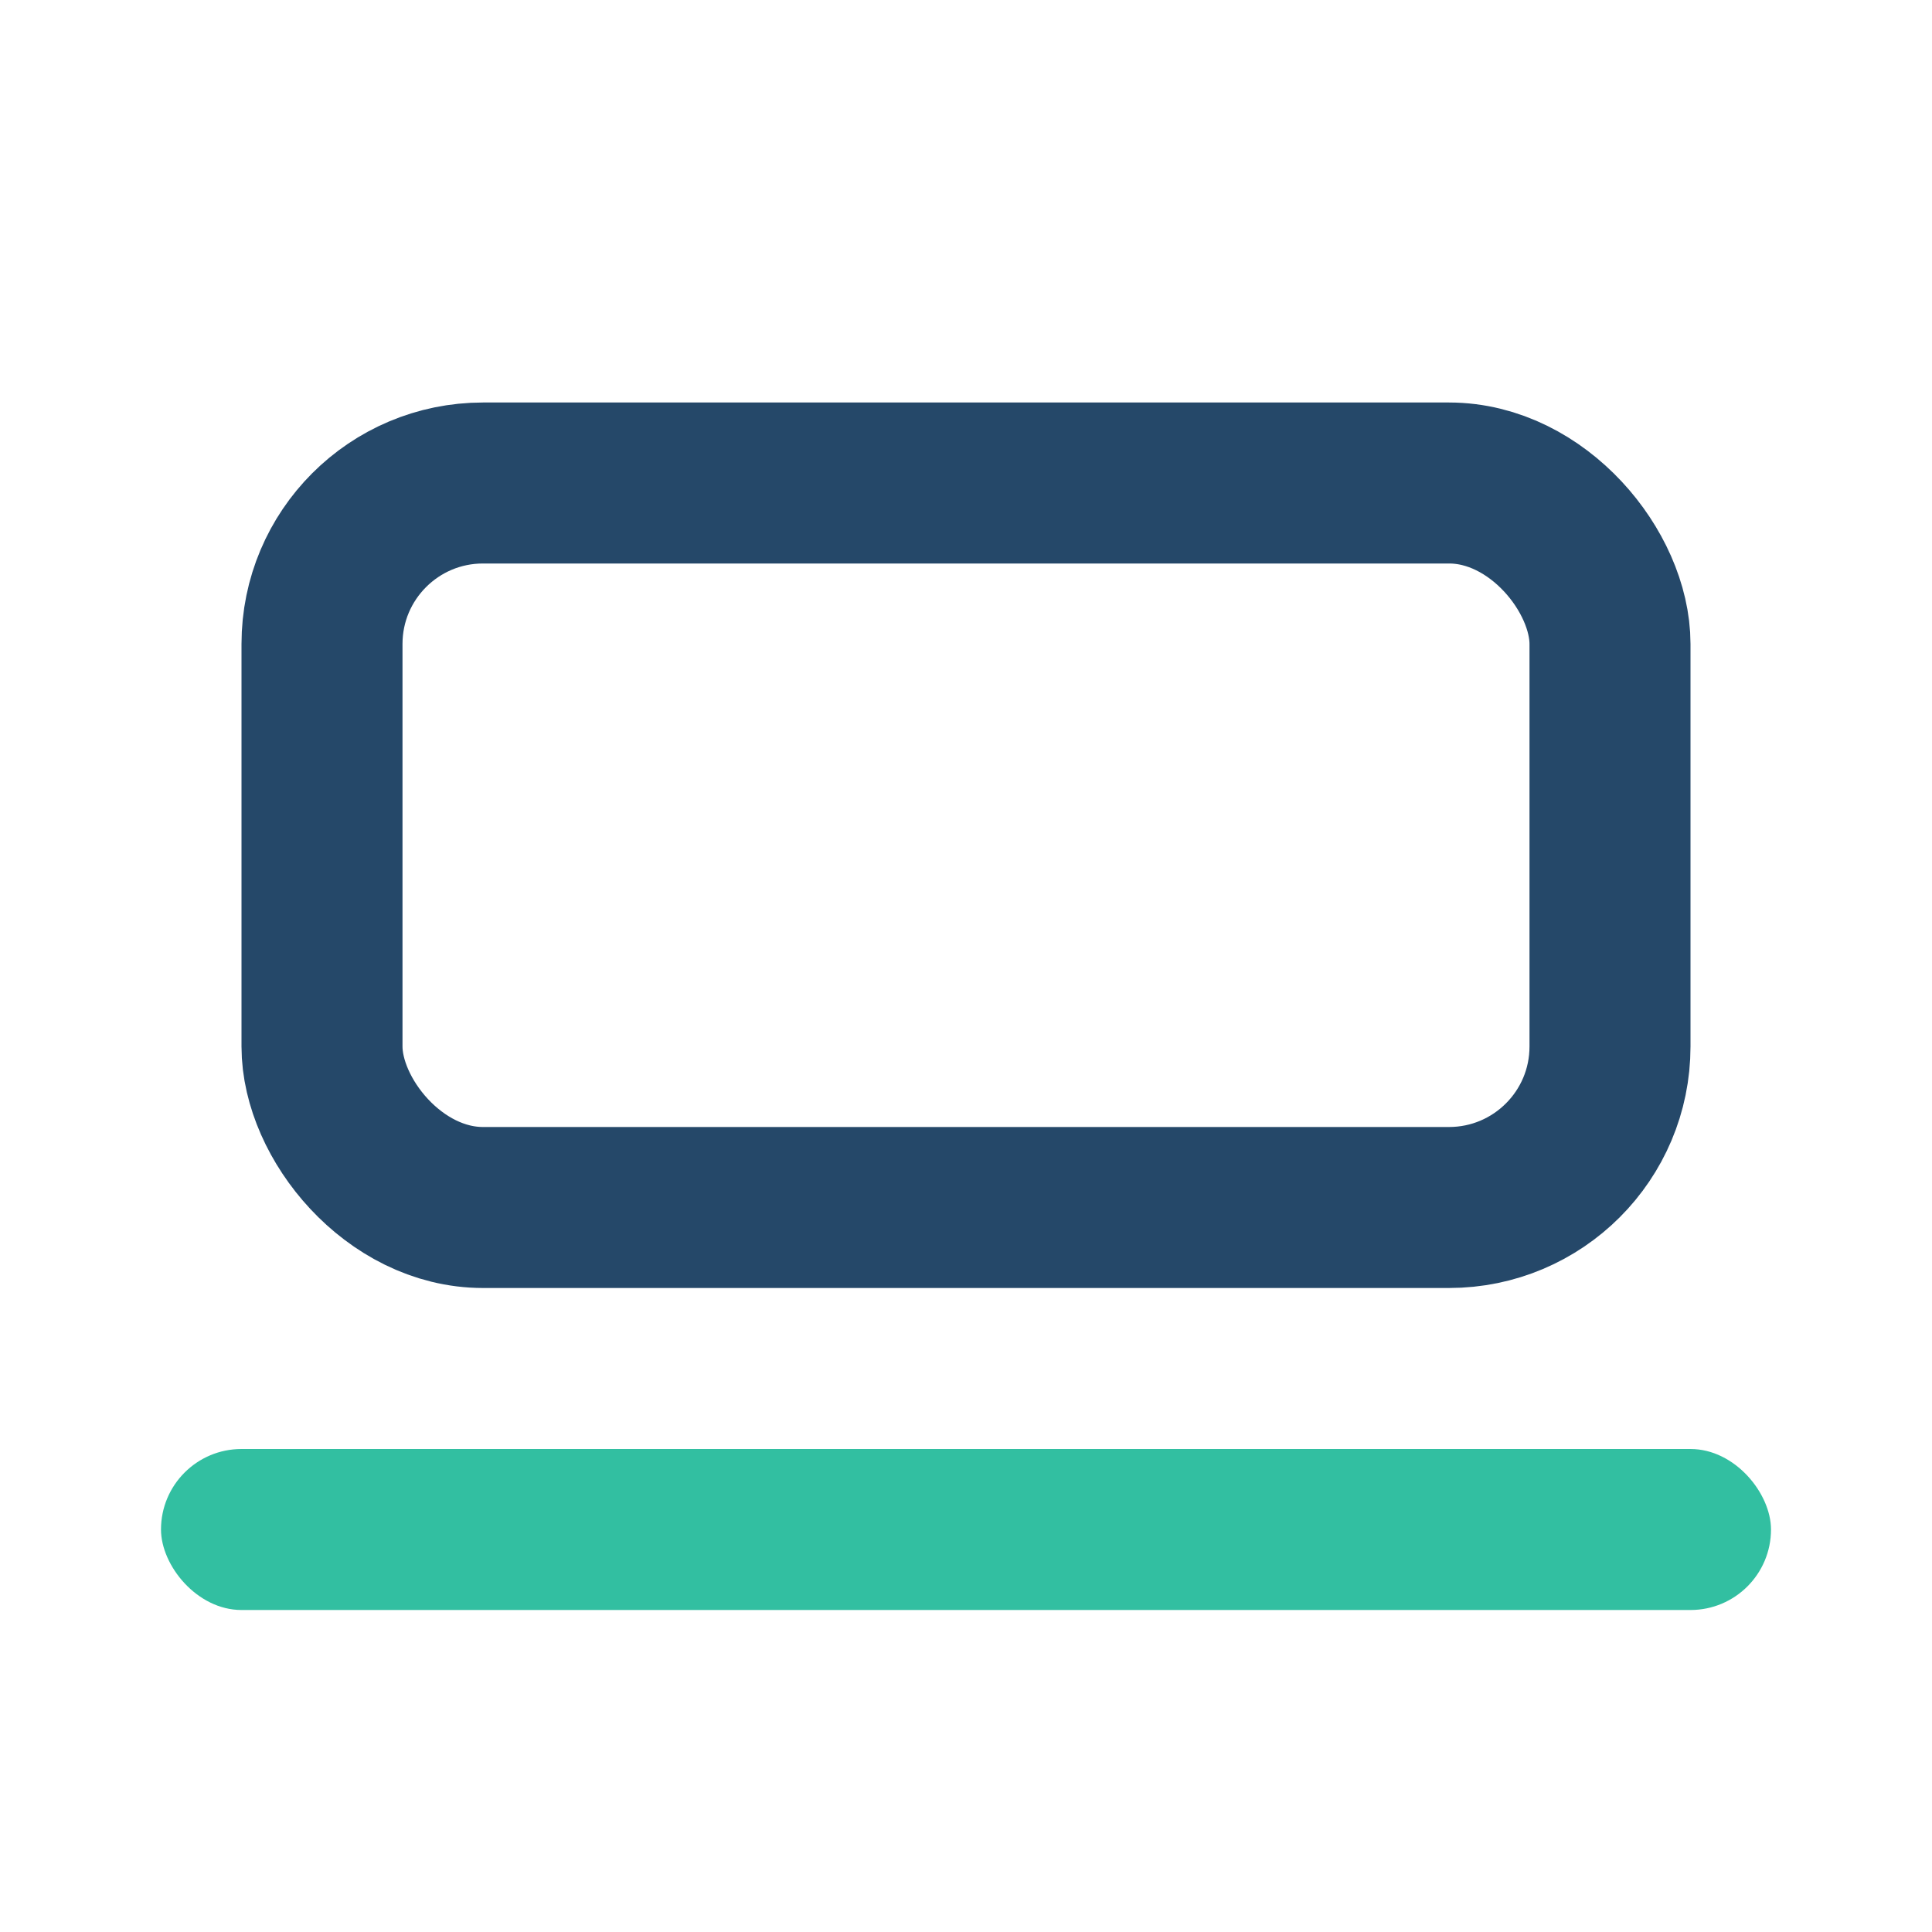
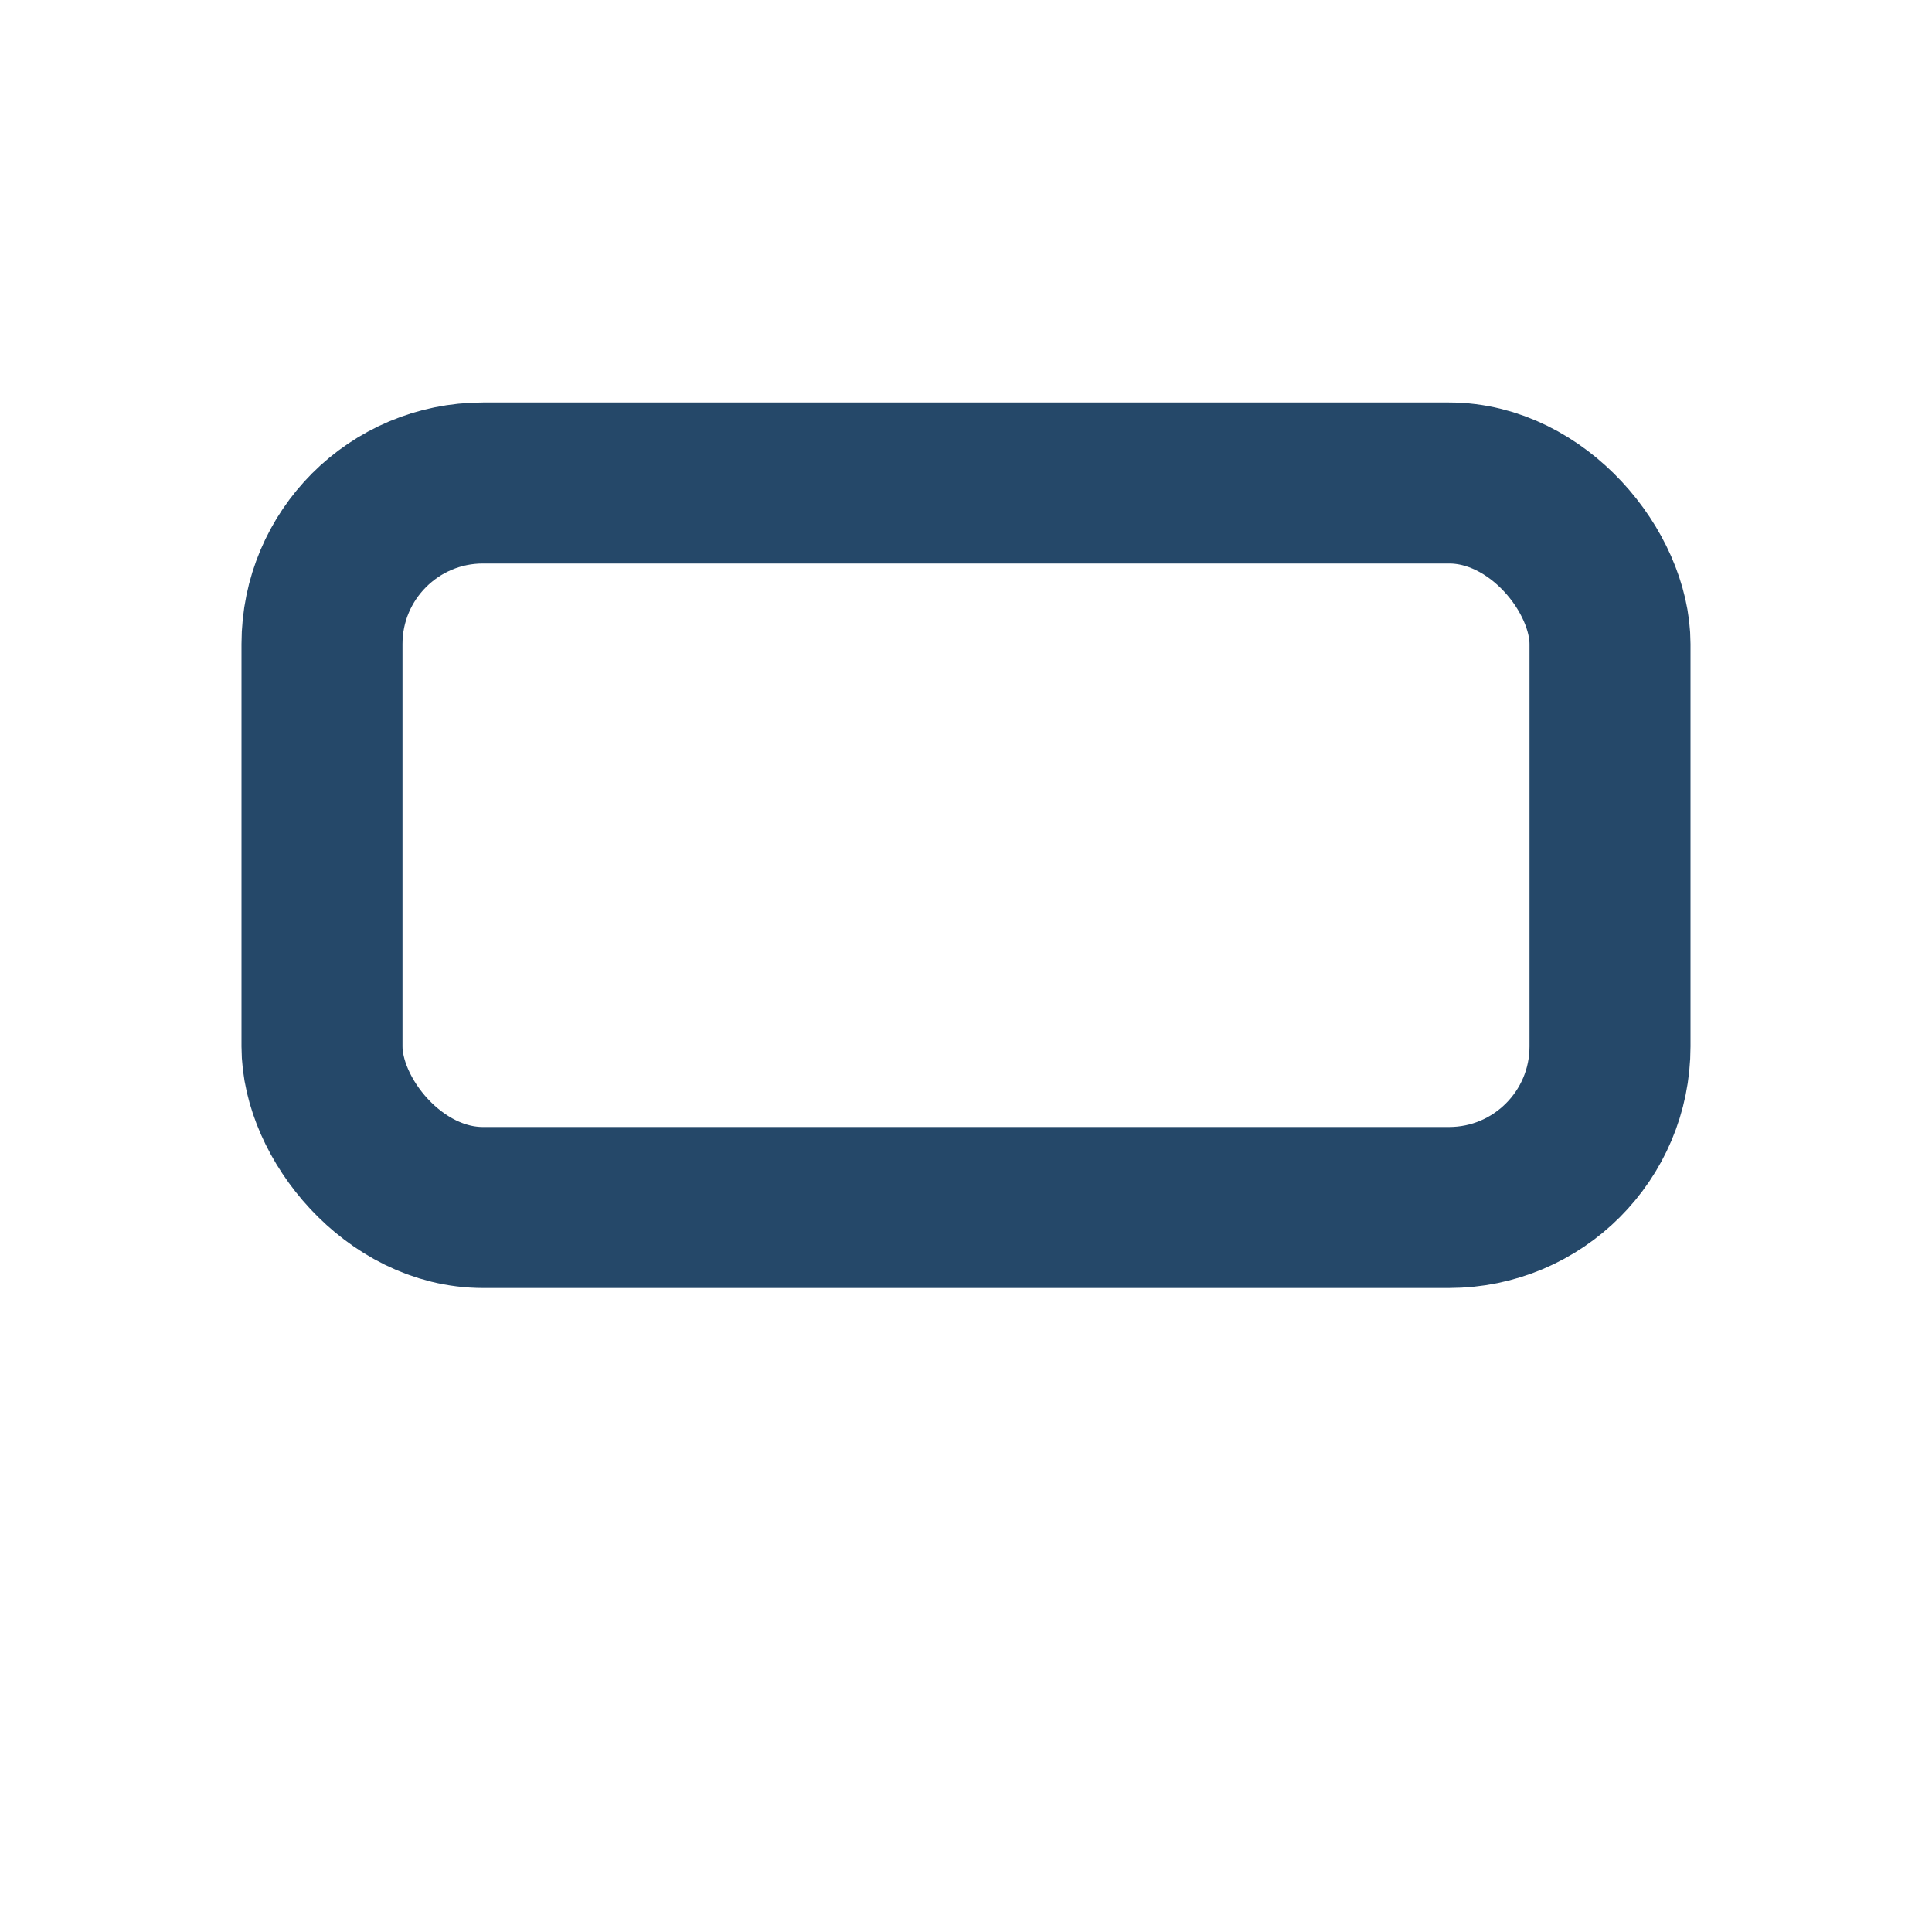
<svg xmlns="http://www.w3.org/2000/svg" width="32" height="32" viewBox="0 0 24 24">
  <rect x="4" y="6" width="16" height="9" rx="2" fill="none" stroke="#254869" stroke-width="2" />
-   <rect x="2" y="18" width="20" height="2" rx="1" fill="#32BFA1" />
</svg>